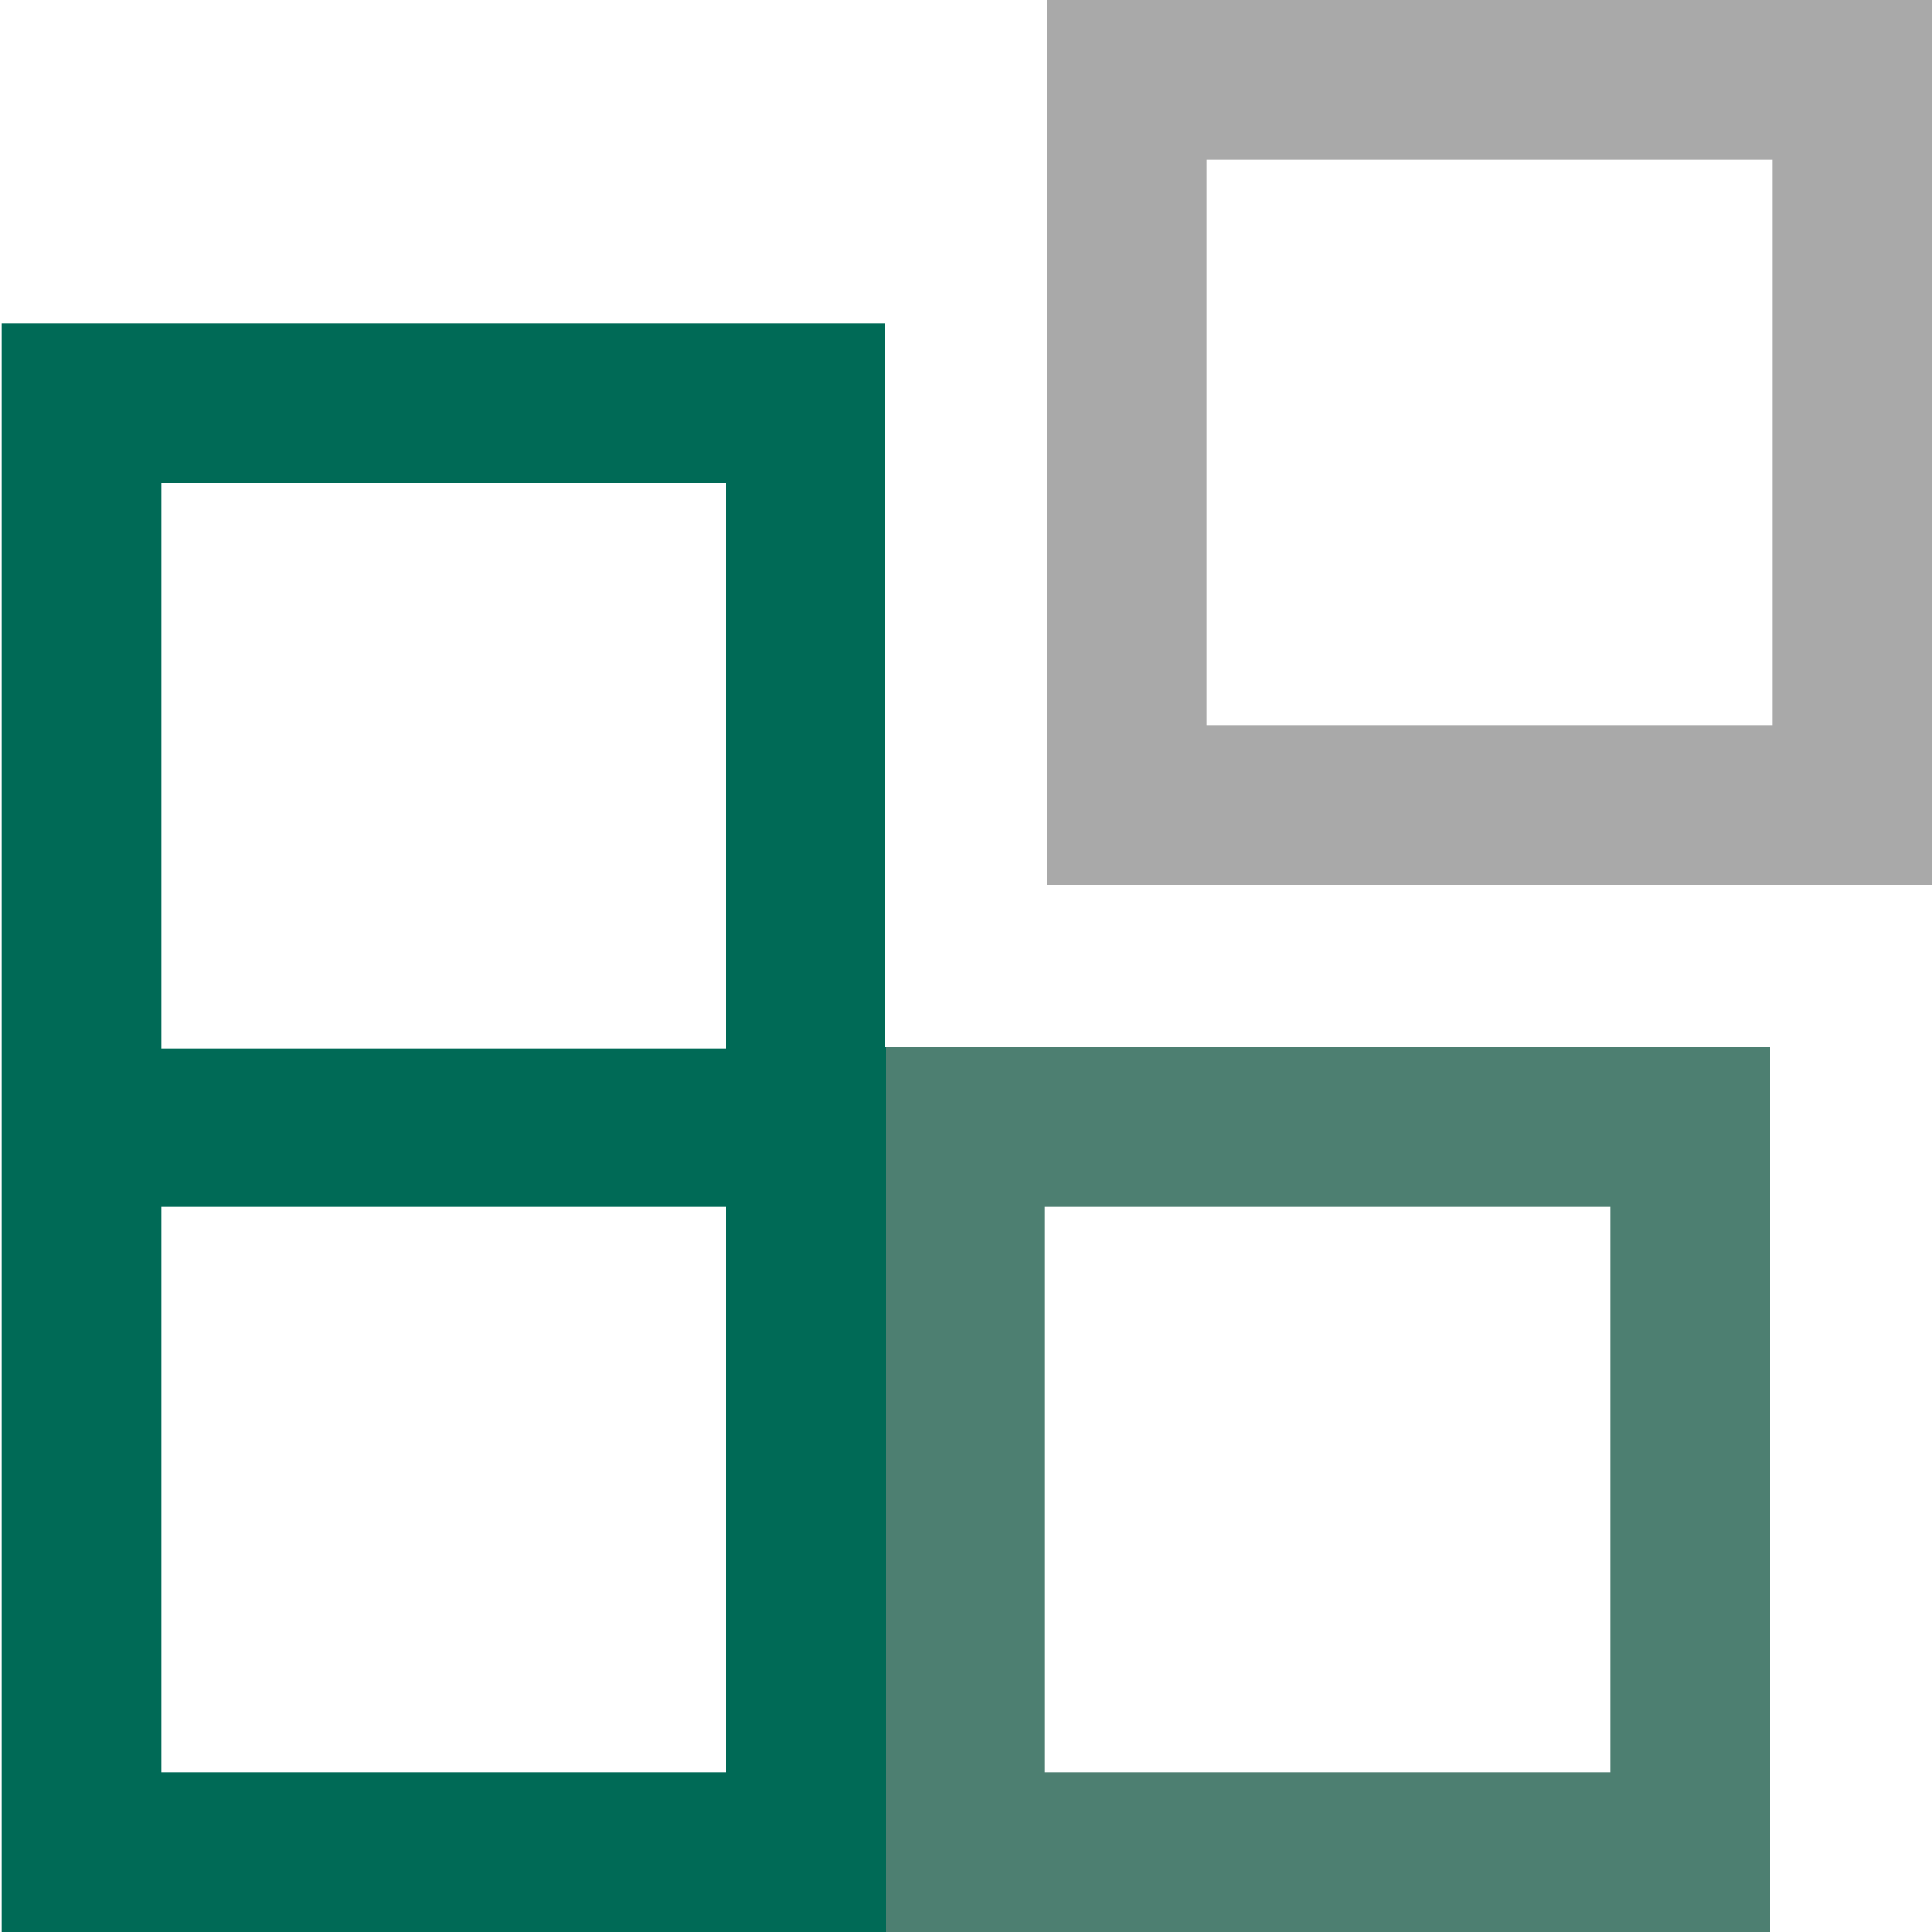
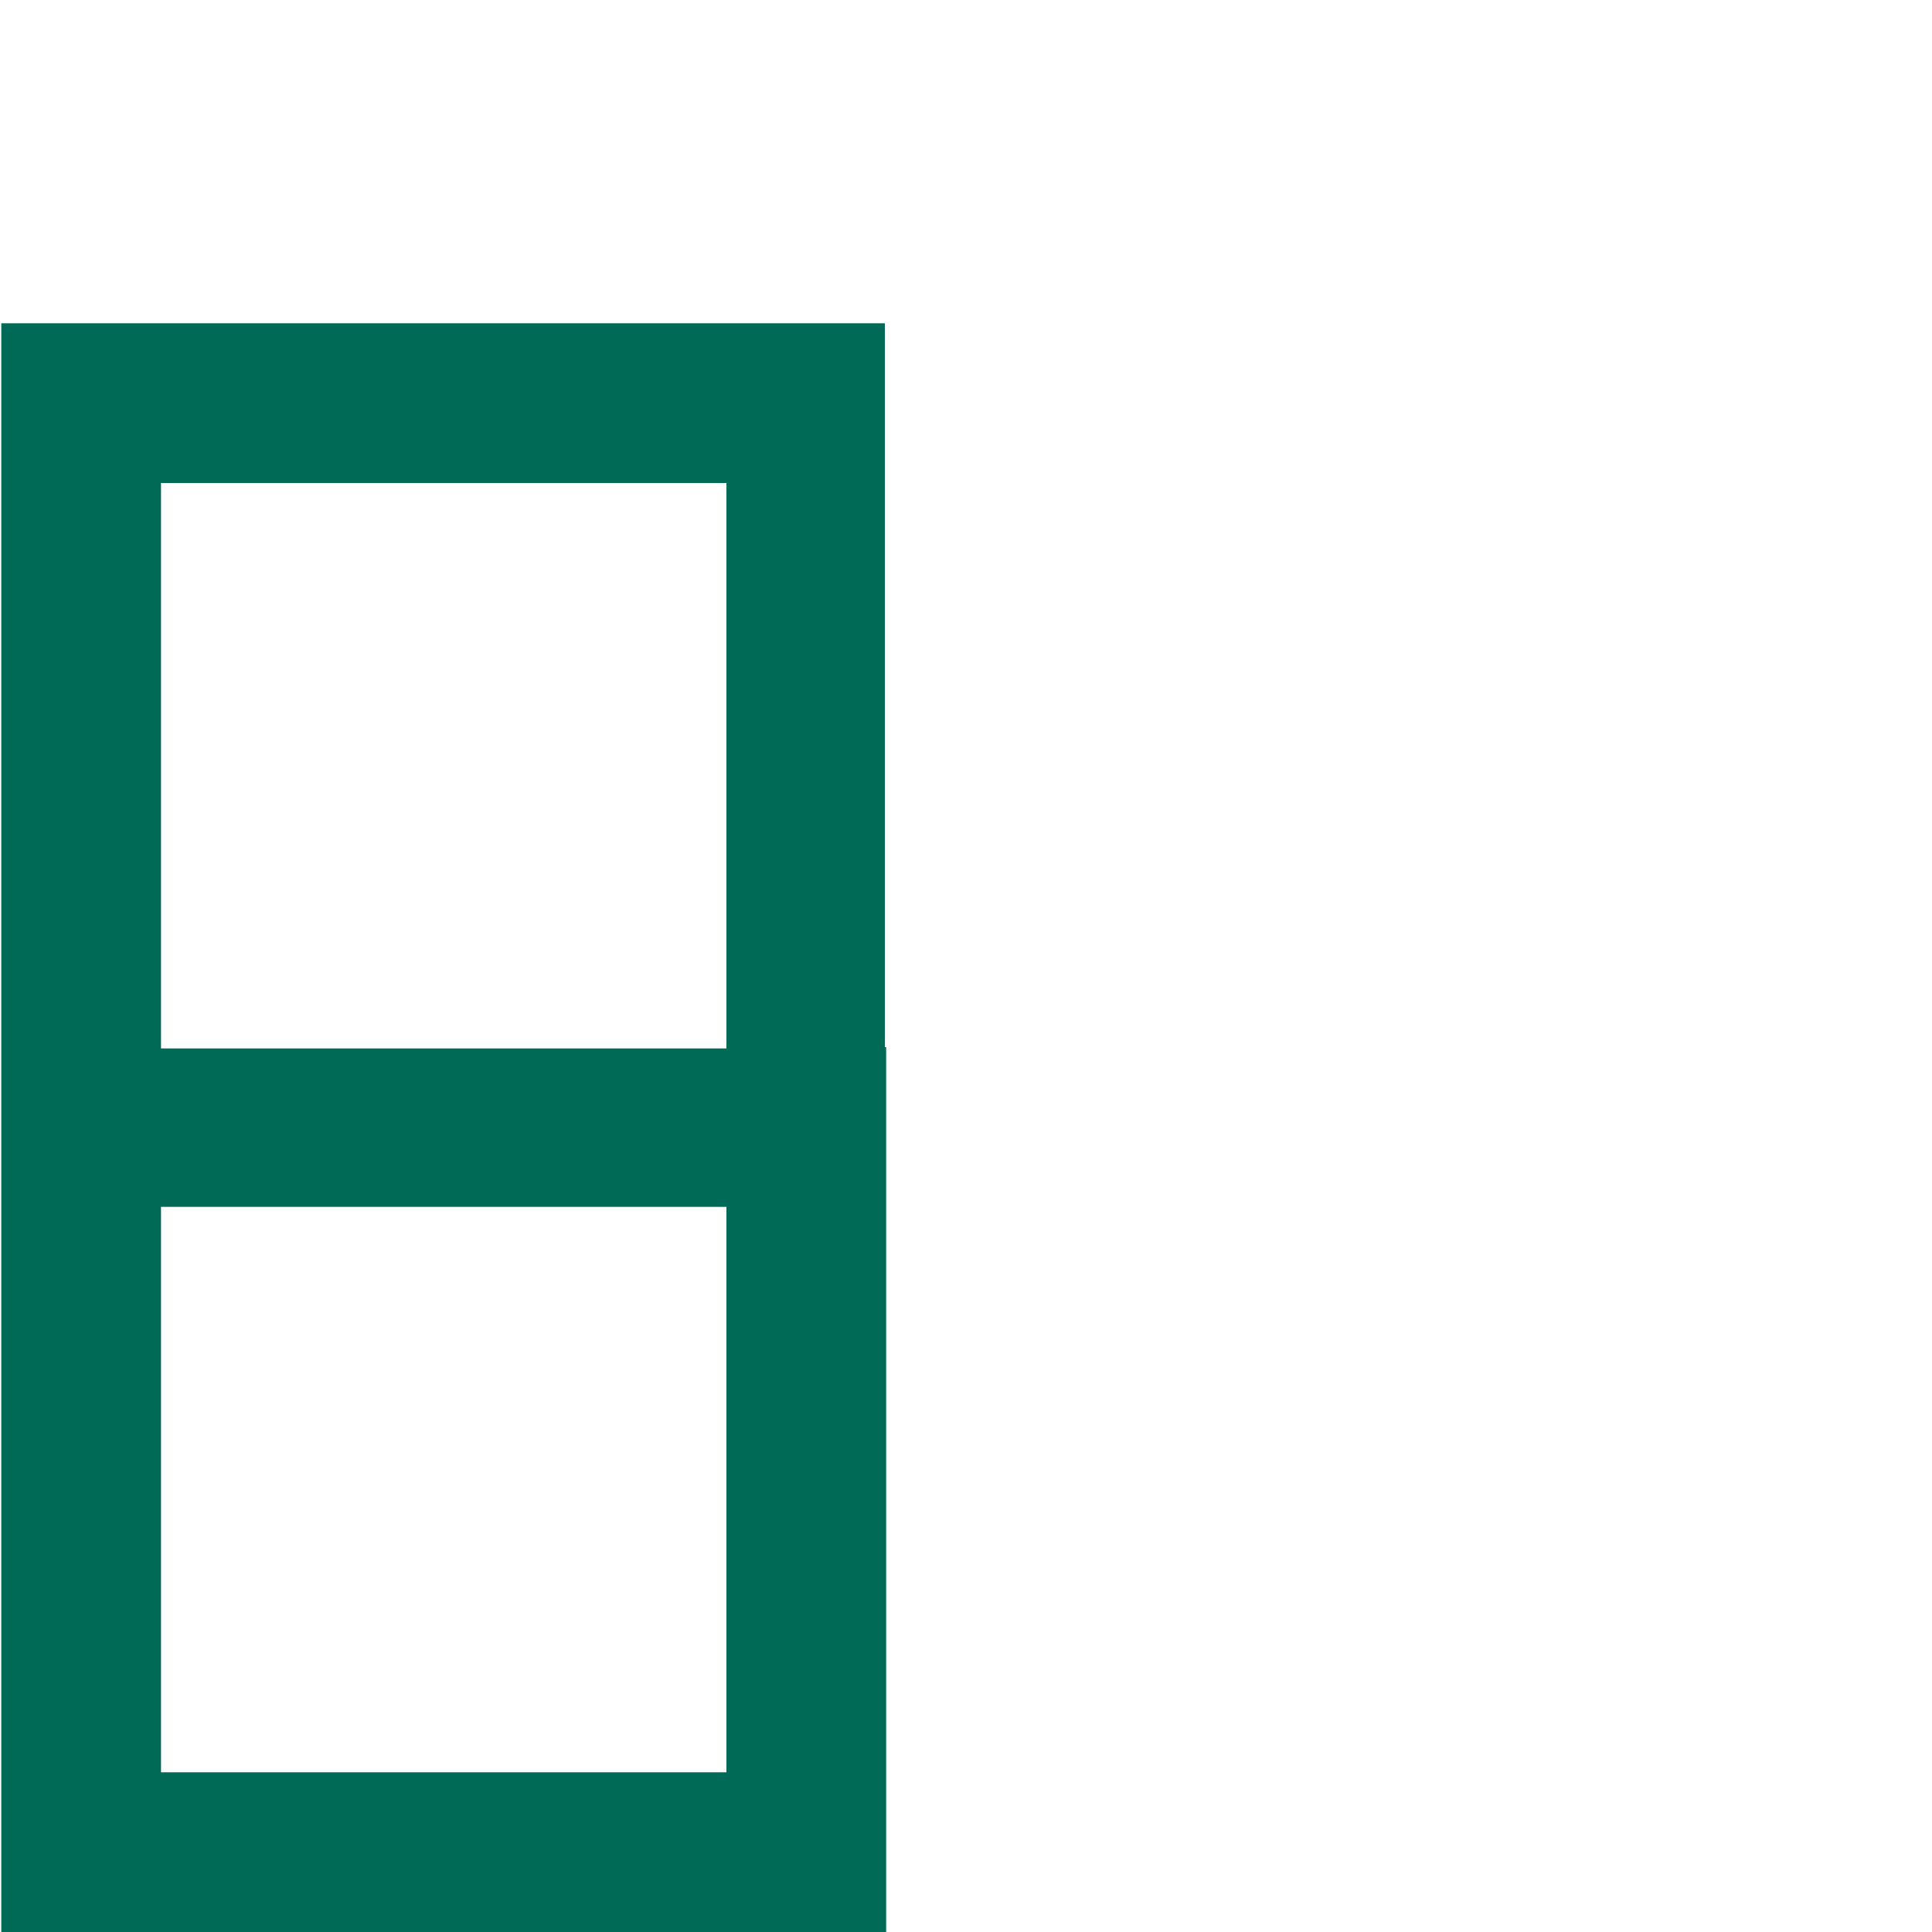
<svg xmlns="http://www.w3.org/2000/svg" version="1.1" id="Layer_1" x="0px" y="0px" viewBox="0 0 150 150" style="enable-background:new 0 0 150 150;" xml:space="preserve">
  <style type="text/css">
	.st0{fill:none;}
	.st1{fill:#A9A9A9;}
	.st2{fill:#70A59A;}
	.st3{fill:#006A56;}
	.st4{fill:#4D7F71;}
	.st5{fill:#AAAAAA;}
</style>
  <g>
    <rect x="12.5" y="93.7" class="st0" width="43.9" height="43.9" />
    <rect x="93.7" y="12.4" class="st0" width="43.9" height="43.9" />
    <rect x="12.5" y="37.5" class="st0" width="43.9" height="43.9" />
-     <rect x="81.1" y="93.7" class="st0" width="43.9" height="43.9" />
-     <path class="st4" d="M68.7,81.3v12.4V150h68.7V81.3H68.7z M125,137.6H81.1V93.7H125V137.6z" />
-     <path class="st1" d="M81.3,68.7h68.7V0H81.3V68.7z M93.7,12.4h43.9v43.9H93.7V12.4z" />
    <path class="st3" d="M68.7,81.3V25.1H0.1v56.3v12.4V150h68.7V93.7V81.3z M12.5,37.5h43.9v43.9H12.5V37.5z M56.3,137.6H12.5V93.7   h43.9V137.6z" />
  </g>
</svg>